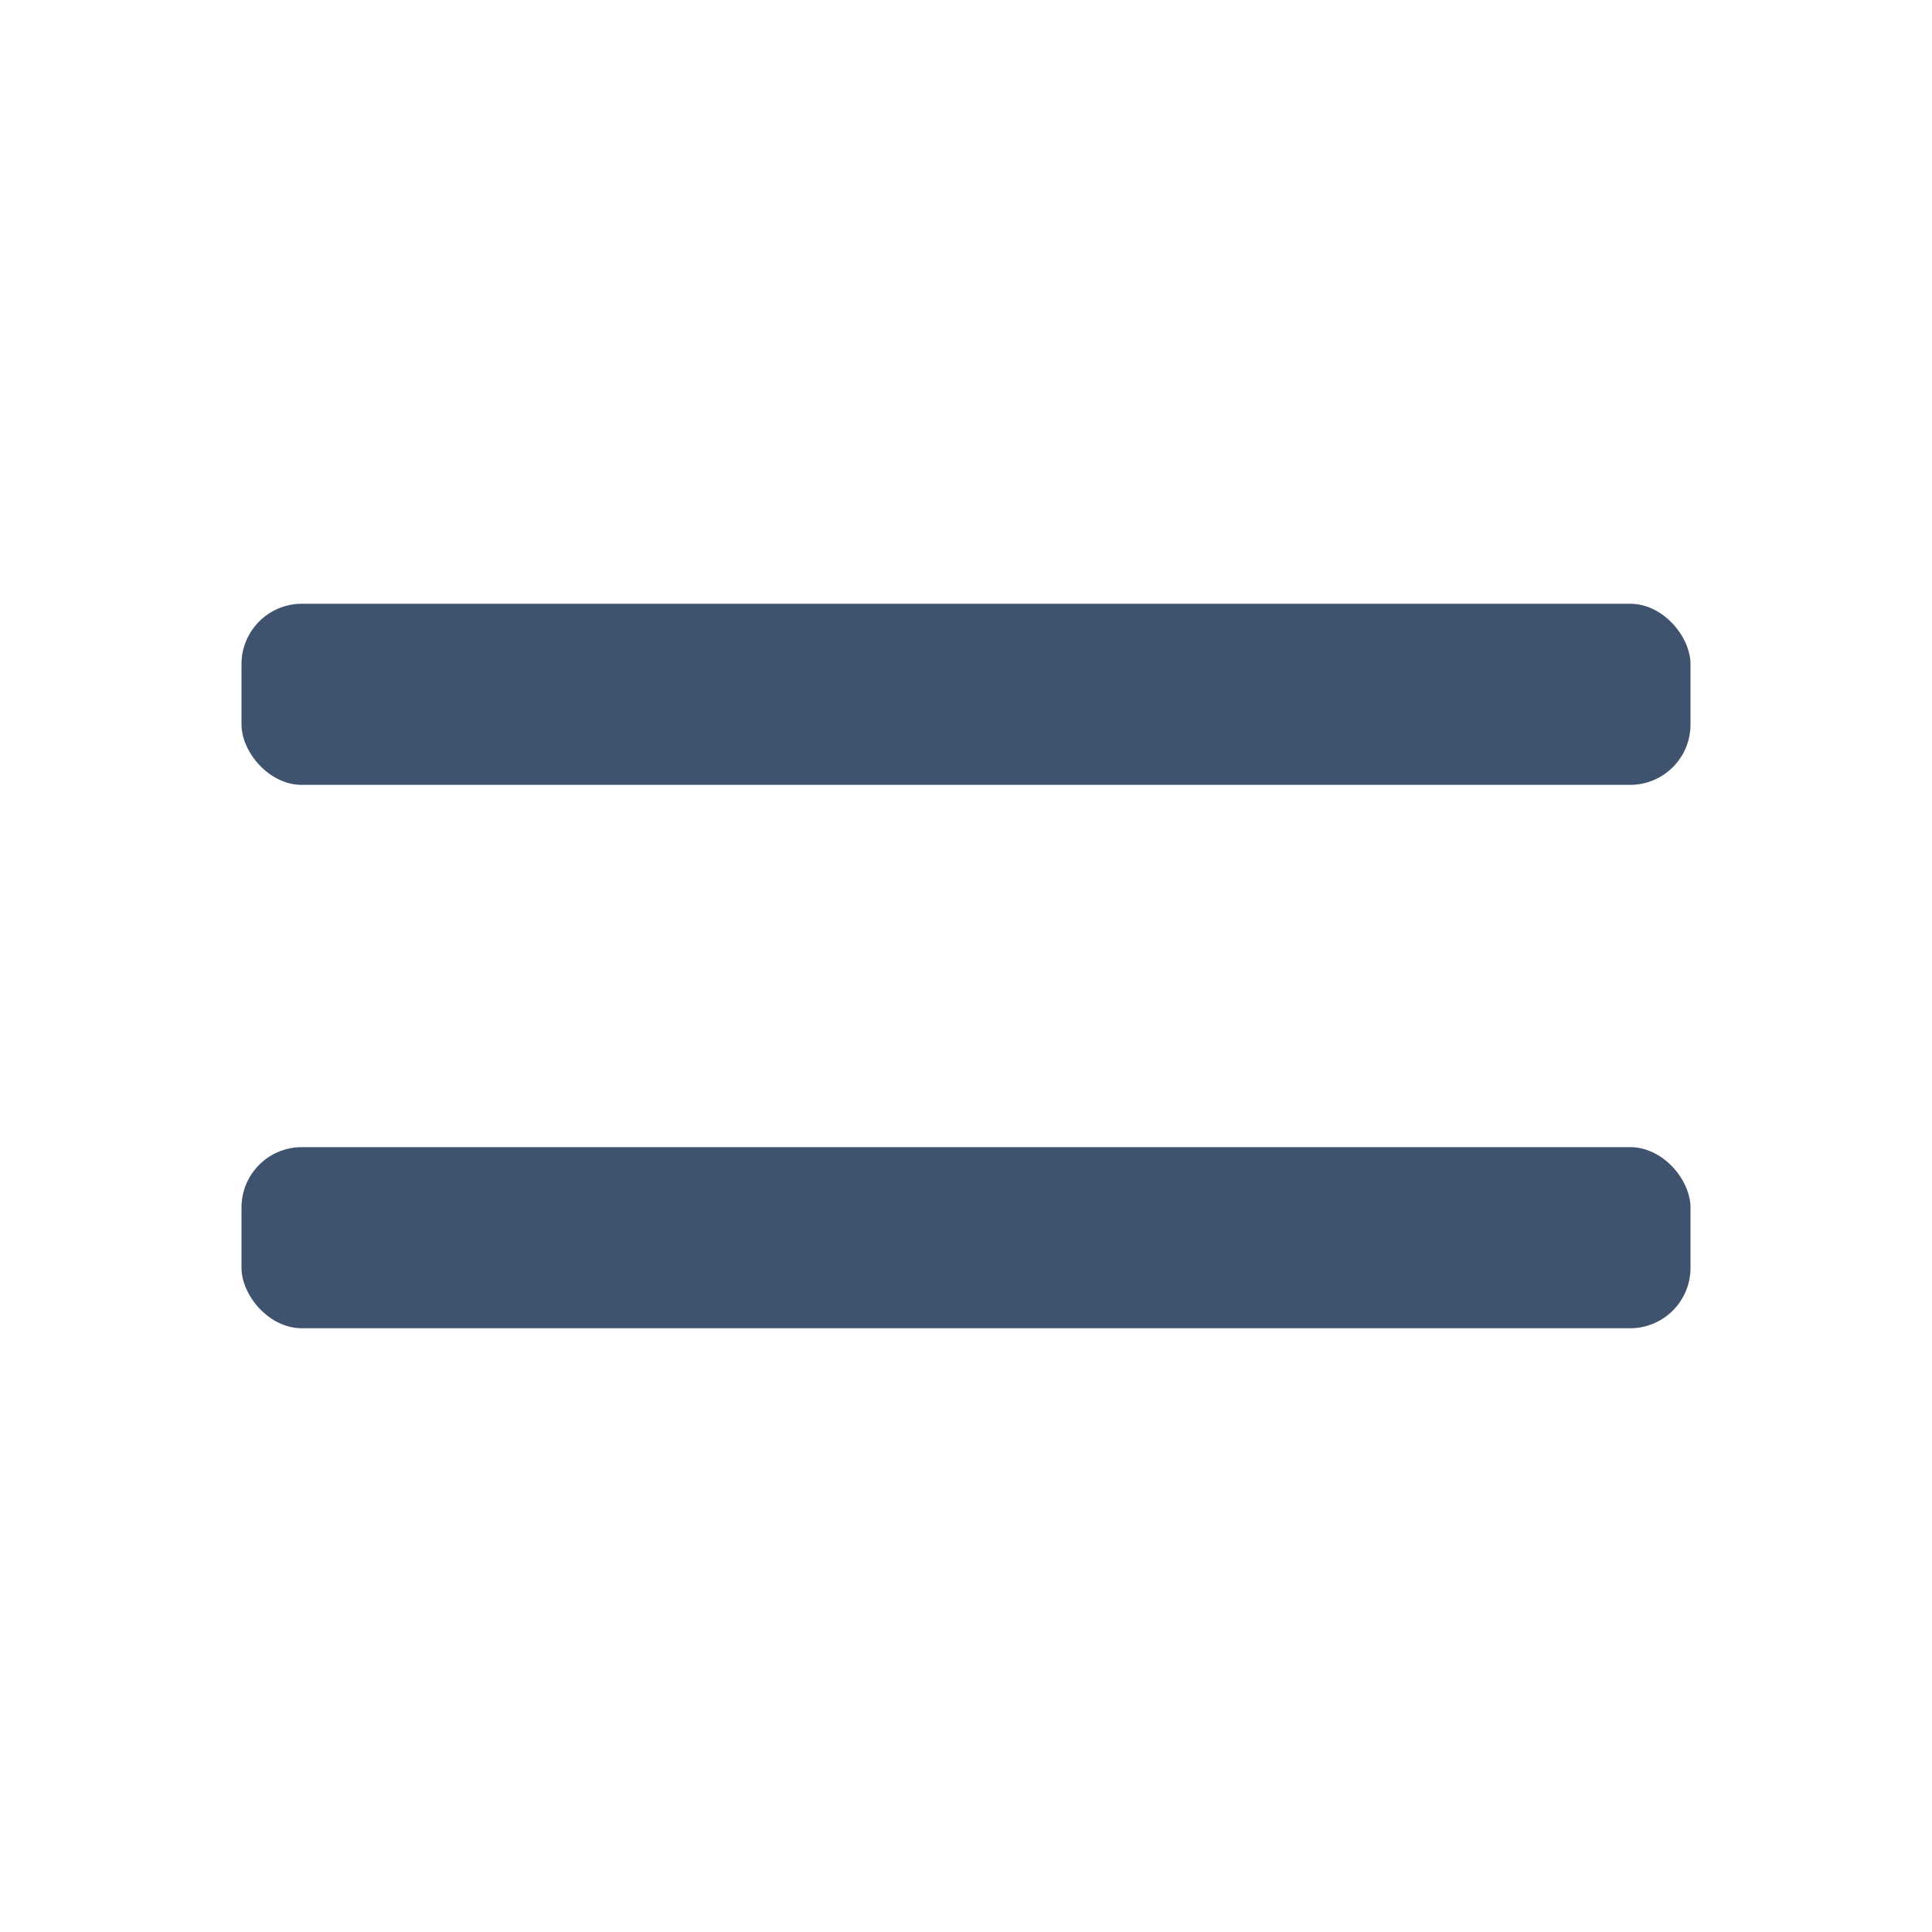
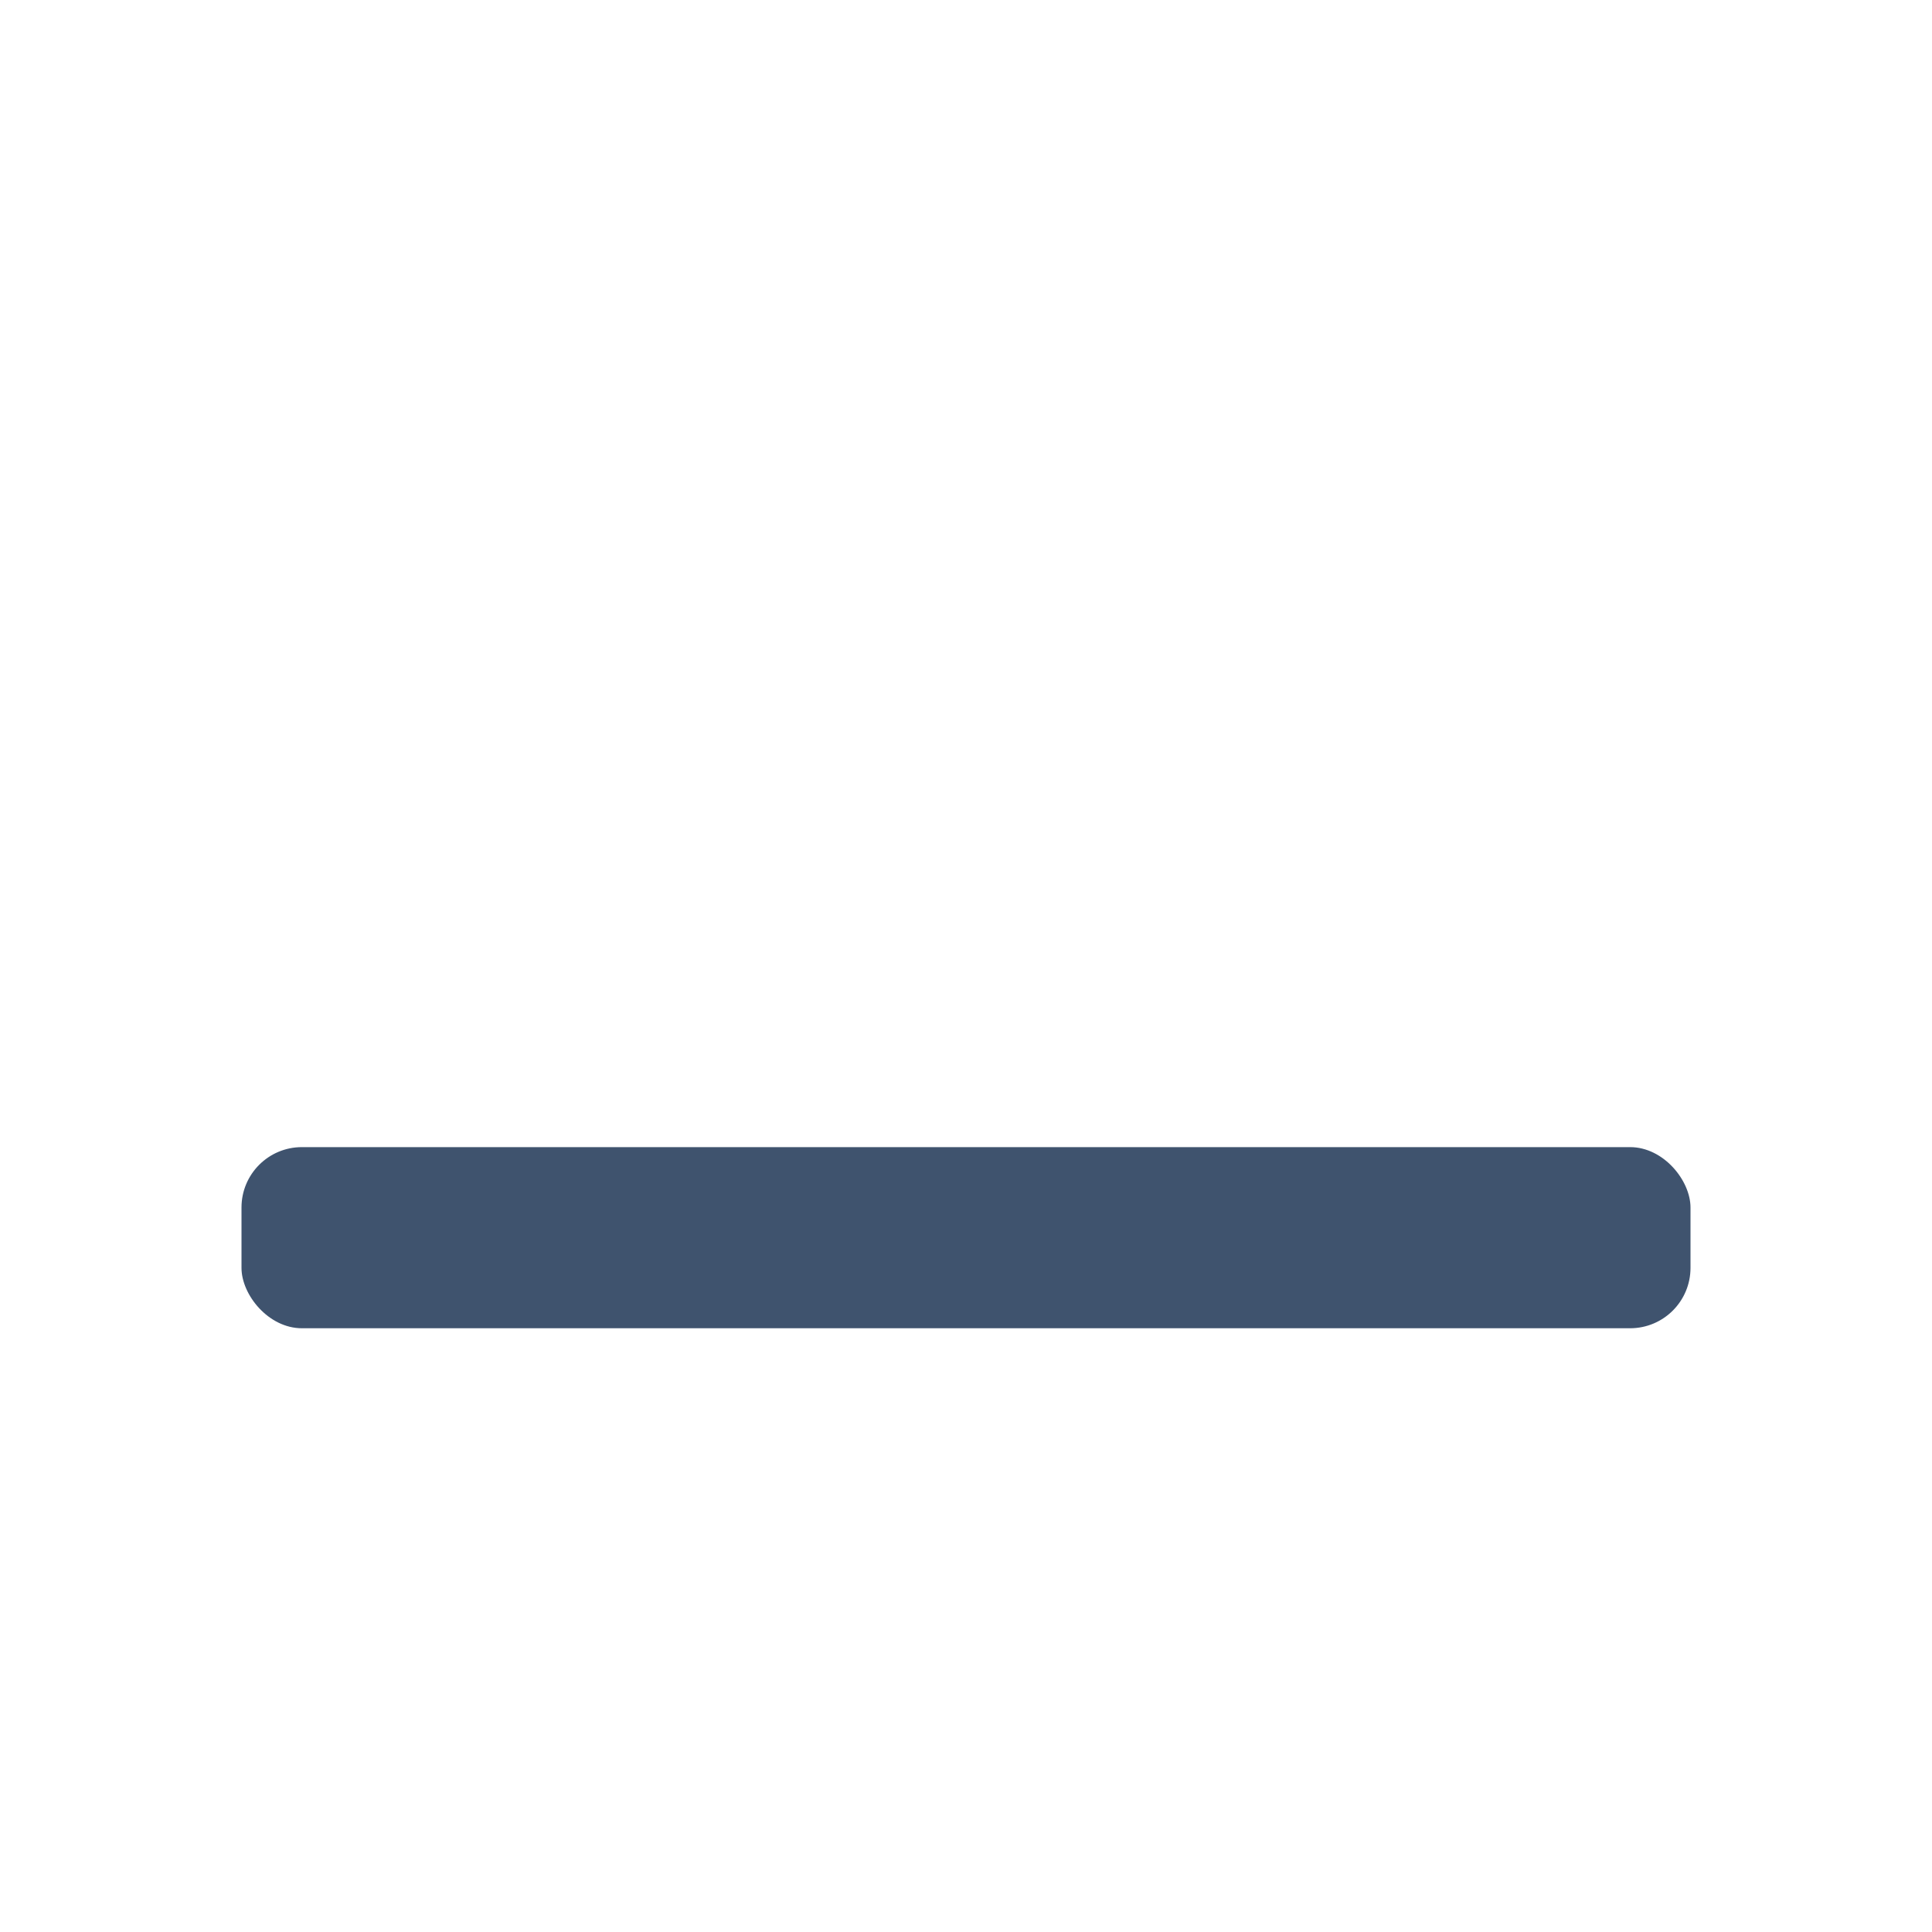
<svg xmlns="http://www.w3.org/2000/svg" viewBox="0 0 32 32">
  <defs>
    <style>
      .cls-1 {
        fill: rgba(255,255,255,0);
      }

      .cls-2 {
        fill: #3f536e;
      }
    </style>
  </defs>
  <g id="Menu_Icon" data-name="Menu Icon" transform="translate(-328 -14)">
-     <rect id="Rectangle_594" data-name="Rectangle 594" class="cls-1" width="32" height="32" rx="1" transform="translate(328 14)" />
-     <rect id="Rectangle_591" data-name="Rectangle 591" class="cls-2" width="24" height="3" rx="1" transform="translate(332 24)" />
    <rect id="Rectangle_592" data-name="Rectangle 592" class="cls-2" width="24" height="3" rx="1" transform="translate(332 33)" />
  </g>
</svg>